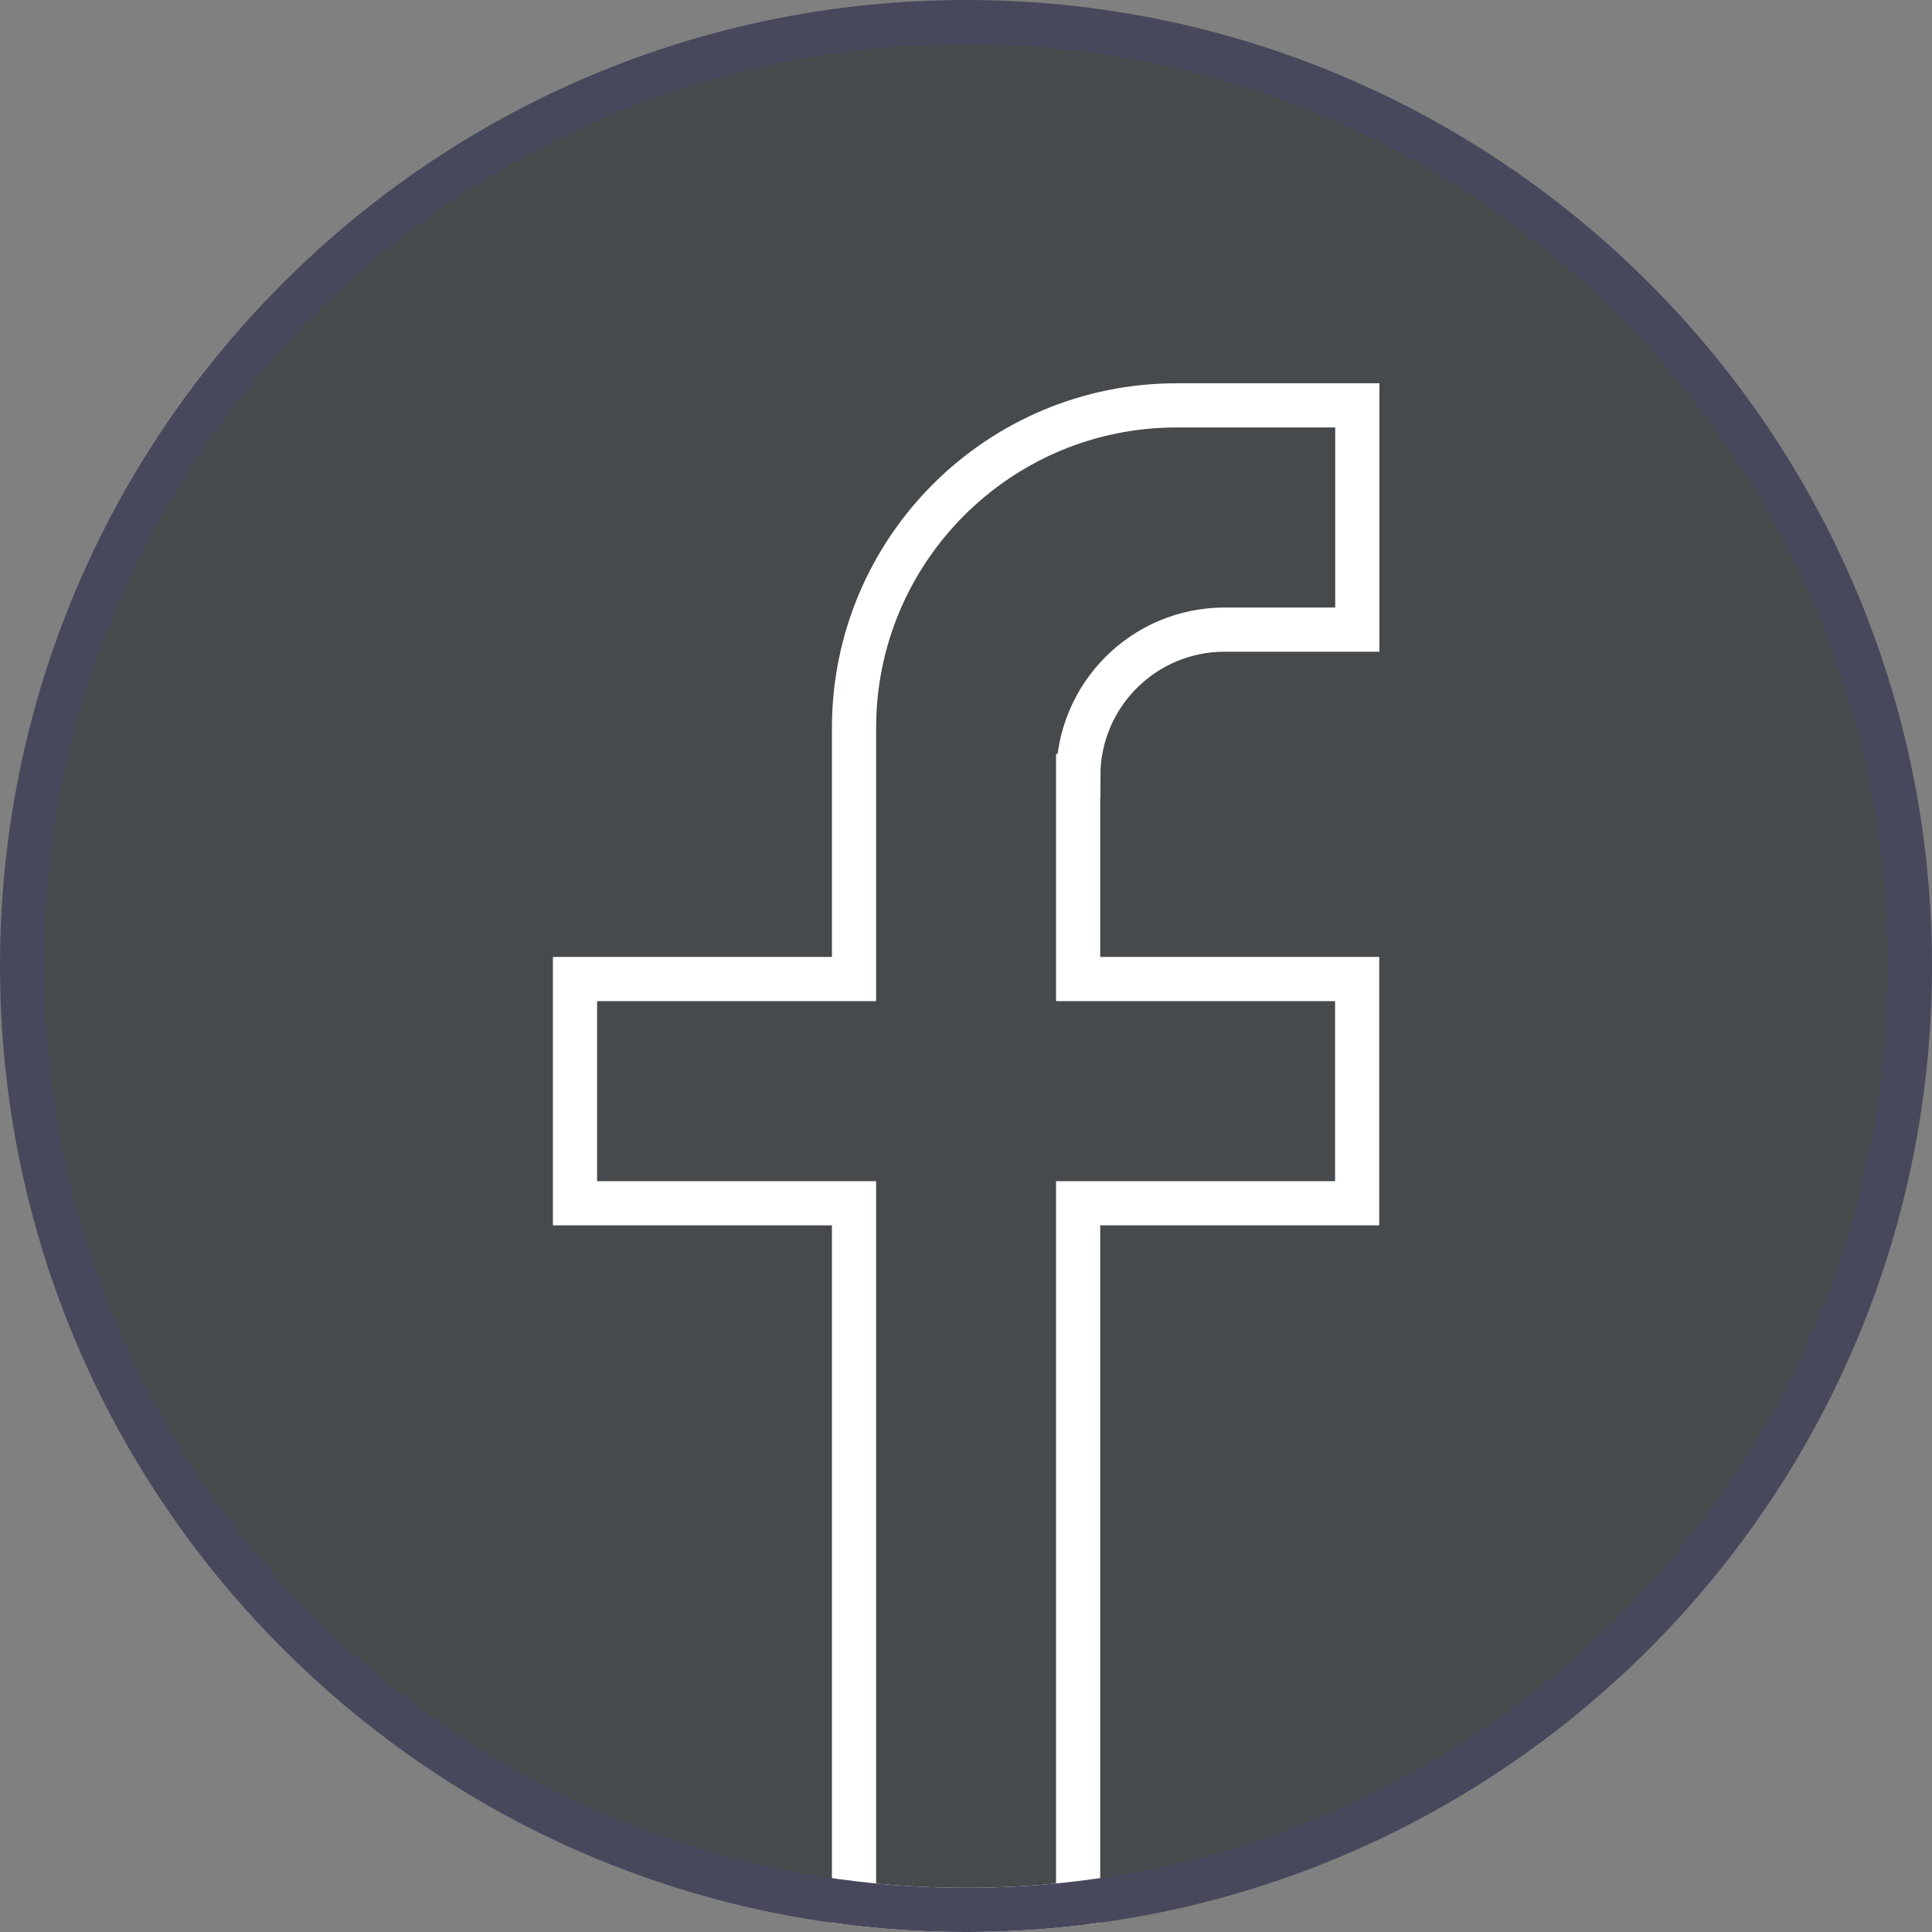
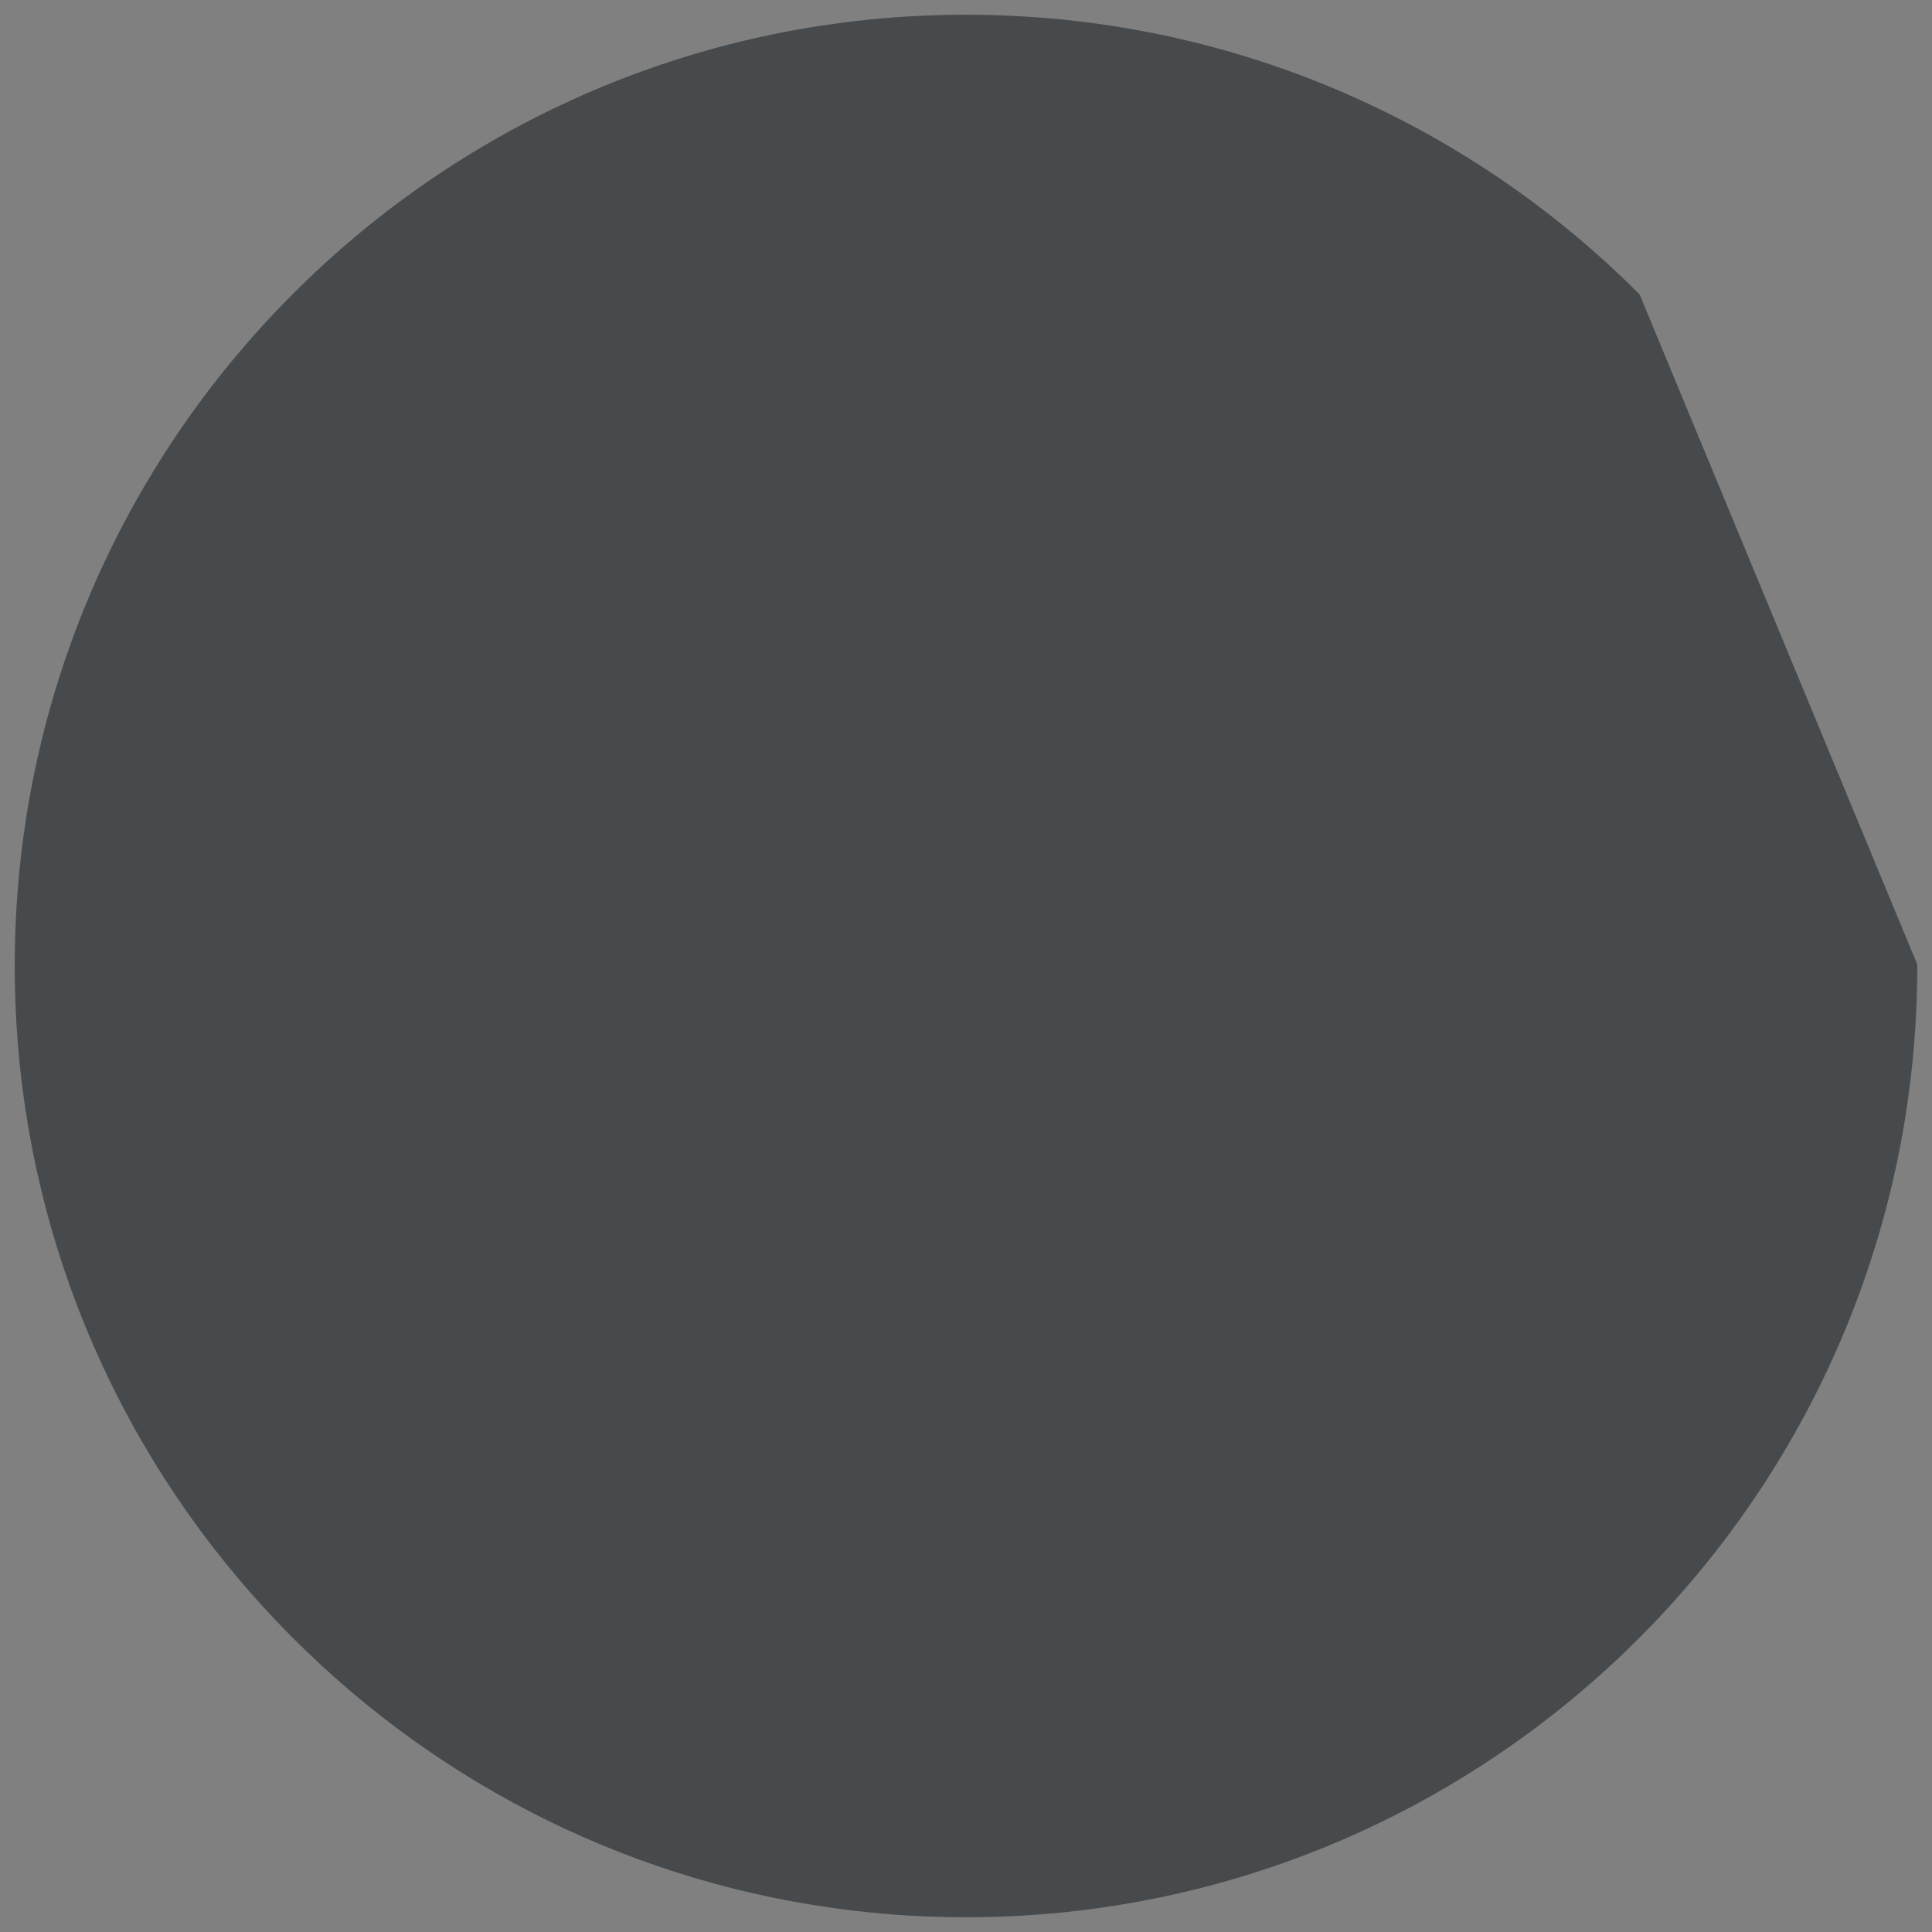
<svg xmlns="http://www.w3.org/2000/svg" id="Warstwa_2" data-name="Warstwa 2" viewBox="0 0 131.21 131.21">
  <rect x="0" y="0" width="131.21" height="131.21" fill="#808080" stroke="none" />
  <defs>
    <style>
      .cls-1 {
        fill: #474a4c;
        stroke: #474a4c;
      }

      .cls-1, .cls-2, .cls-3 {
        stroke-miterlimit: 10;
      }

      .cls-2 {
        stroke: #47485b;
      }

      .cls-2, .cls-3 {
        fill: none;
        stroke-linecap: round;
        stroke-width: 3px;
      }

      .cls-3 {
        stroke: #fff;
      }
    </style>
  </defs>
  <g id="Layer_1" data-name="Layer 1">
    <g>
-       <path class="cls-1" d="M129.71,65.6c0,32.83-24.68,59.89-56.49,63.66-2.5,.3-5.04,.45-7.61,.45s-5.12-.15-7.61-.45c-14.66-1.73-27.8-8.41-37.71-18.33C8.67,99.33,1.5,83.31,1.5,65.6S8.67,31.88,20.28,20.28C31.88,8.67,47.9,1.5,65.6,1.5s33.73,7.17,45.33,18.78c11.6,11.6,18.78,27.63,18.78,45.33Z" />
-       <path class="cls-3" d="M73.22,52.7v13.79h18.95v15.23h-18.95v47.54c-2.5,.3-5.04,.45-7.61,.45s-5.12-.15-7.61-.45v-47.54h-18.95v-15.23h18.95v-17.05c0-12.1,9.81-21.91,21.91-21.91h12.27v15.23h-9.01c-5.49,0-9.94,4.45-9.94,9.94Z" />
-       <path class="cls-2" d="M129.71,65.6c0,32.83-24.68,59.89-56.49,63.66-2.5,.3-5.04,.45-7.61,.45s-5.12-.15-7.61-.45c-14.66-1.73-27.8-8.41-37.71-18.33C8.67,99.33,1.5,83.31,1.5,65.6S8.67,31.88,20.28,20.28C31.88,8.67,47.9,1.5,65.6,1.5s33.73,7.17,45.33,18.78c11.6,11.6,18.78,27.63,18.78,45.33Z" />
+       <path class="cls-1" d="M129.71,65.6c0,32.83-24.68,59.89-56.49,63.66-2.5,.3-5.04,.45-7.61,.45s-5.12-.15-7.61-.45c-14.66-1.73-27.8-8.41-37.71-18.33C8.67,99.33,1.5,83.31,1.5,65.6S8.67,31.88,20.28,20.28C31.88,8.67,47.9,1.5,65.6,1.5s33.73,7.17,45.33,18.78Z" />
    </g>
  </g>
</svg>